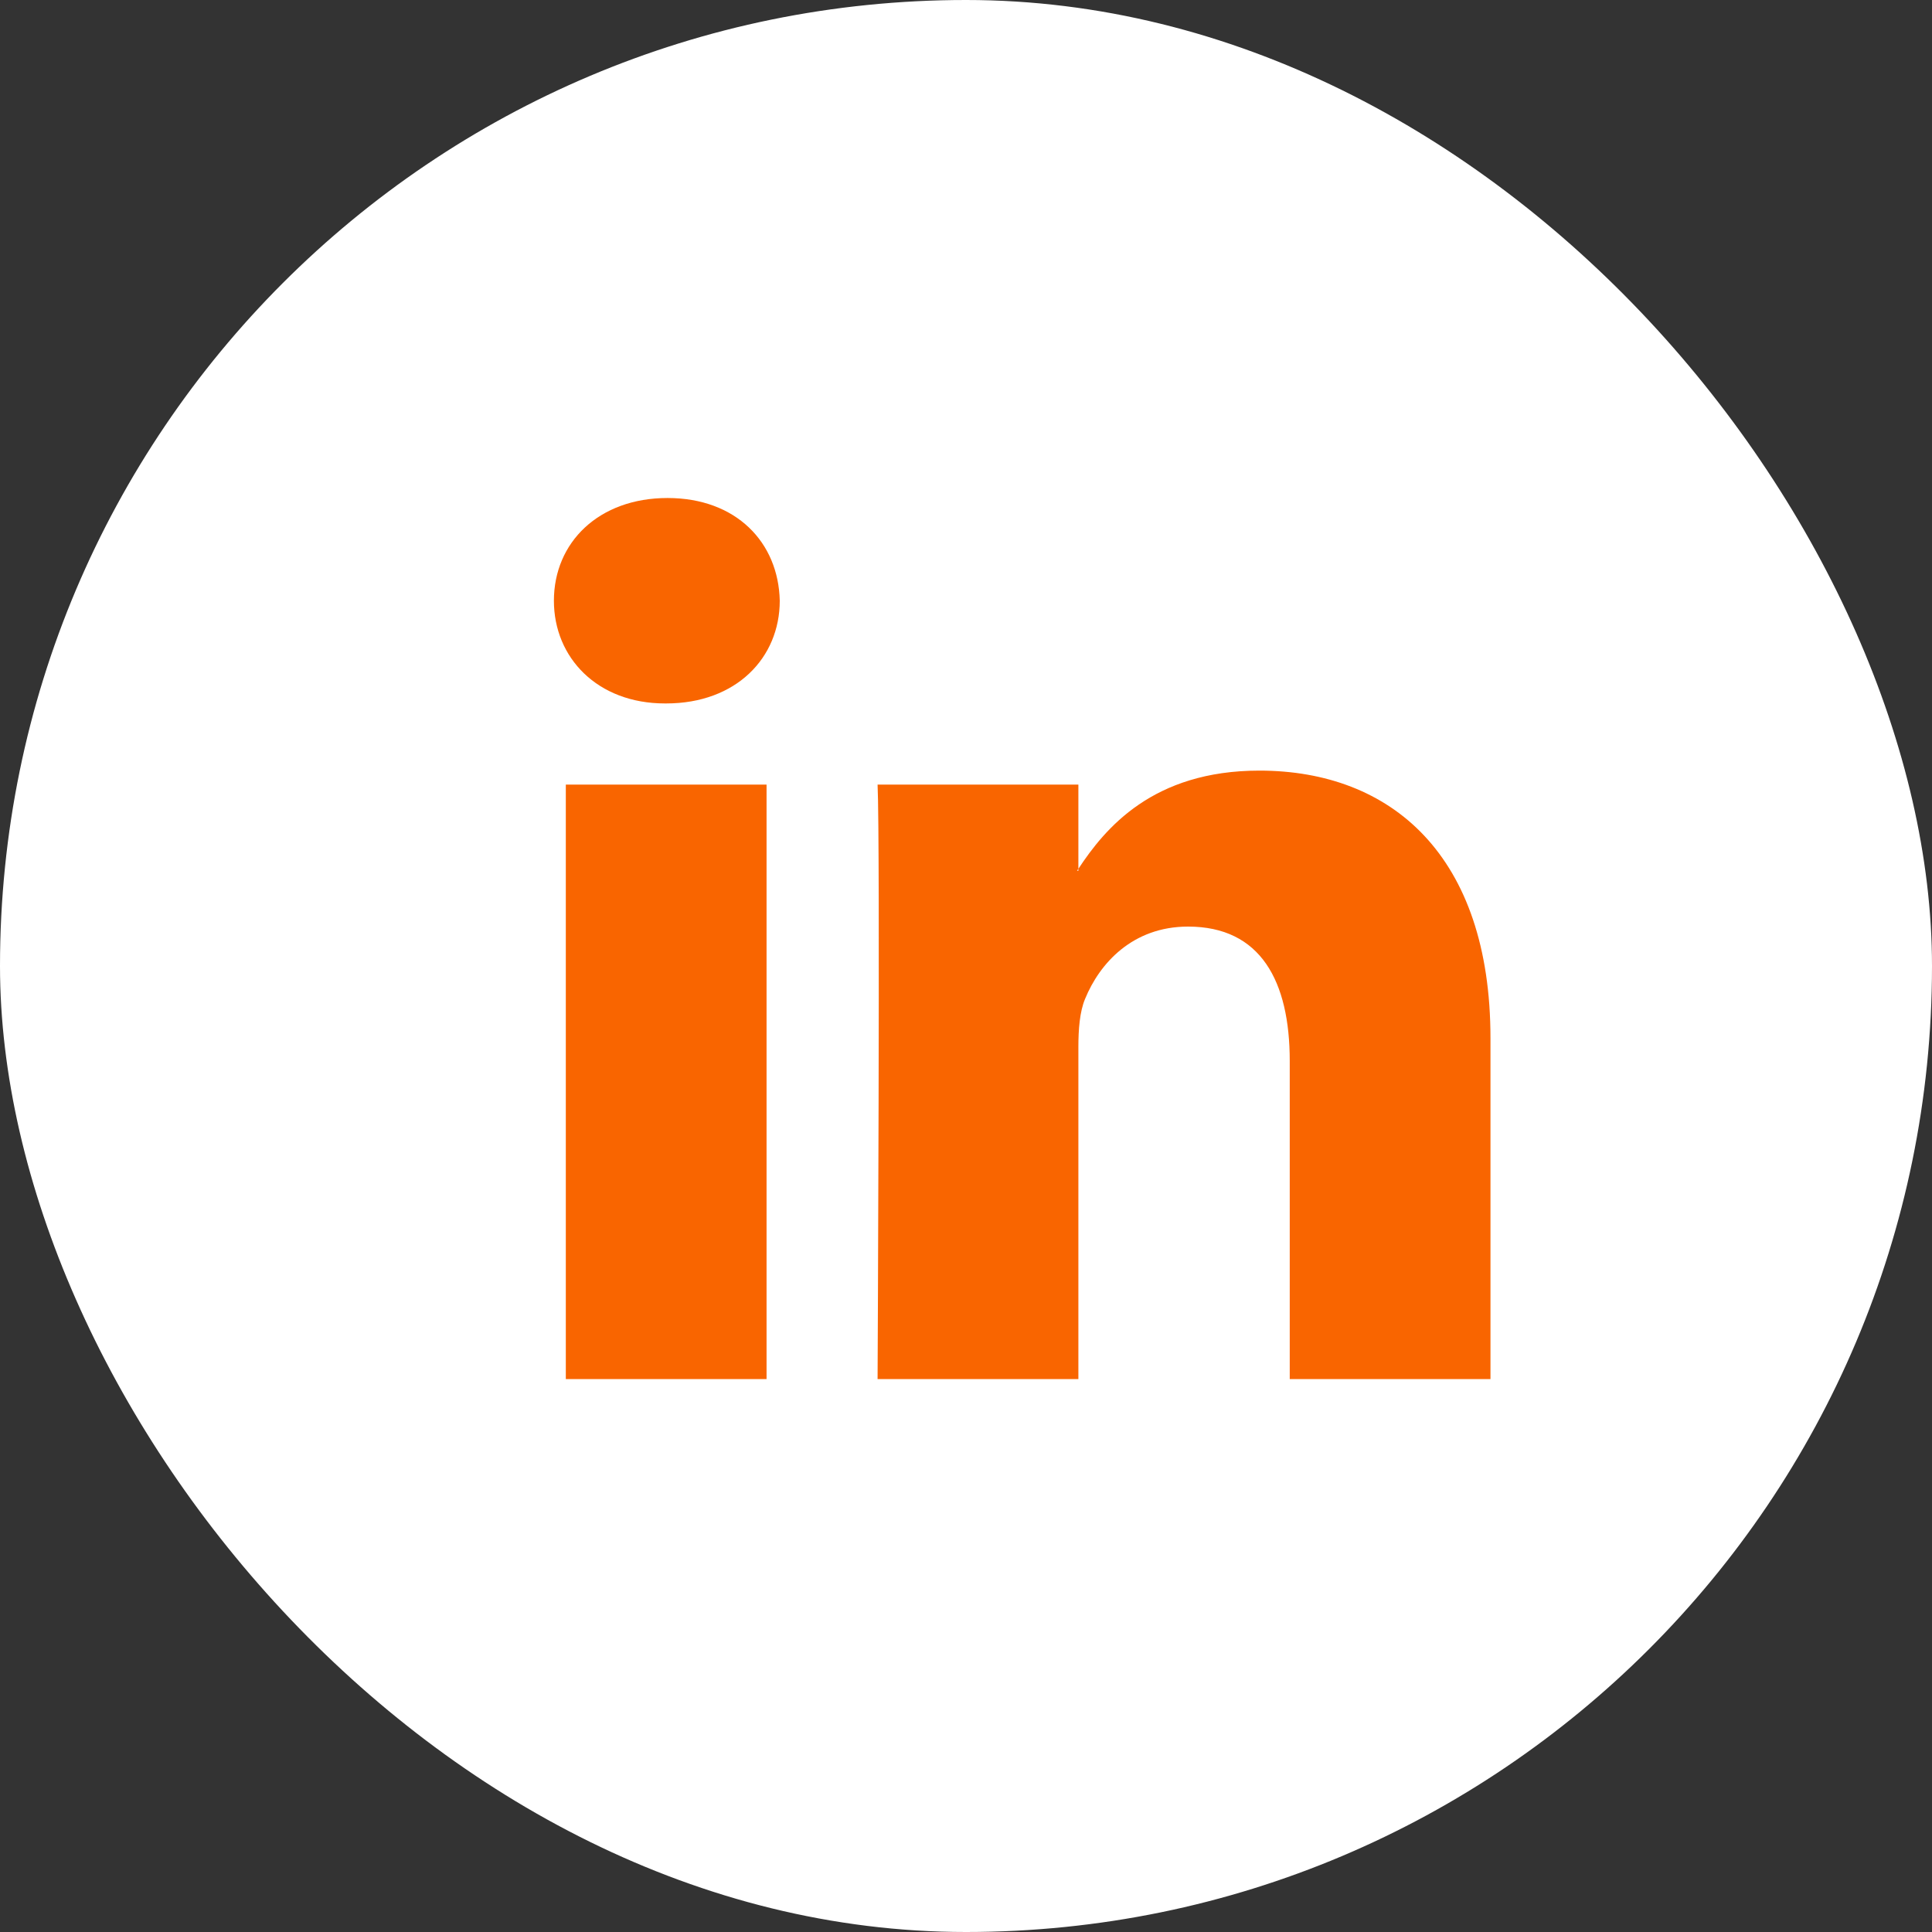
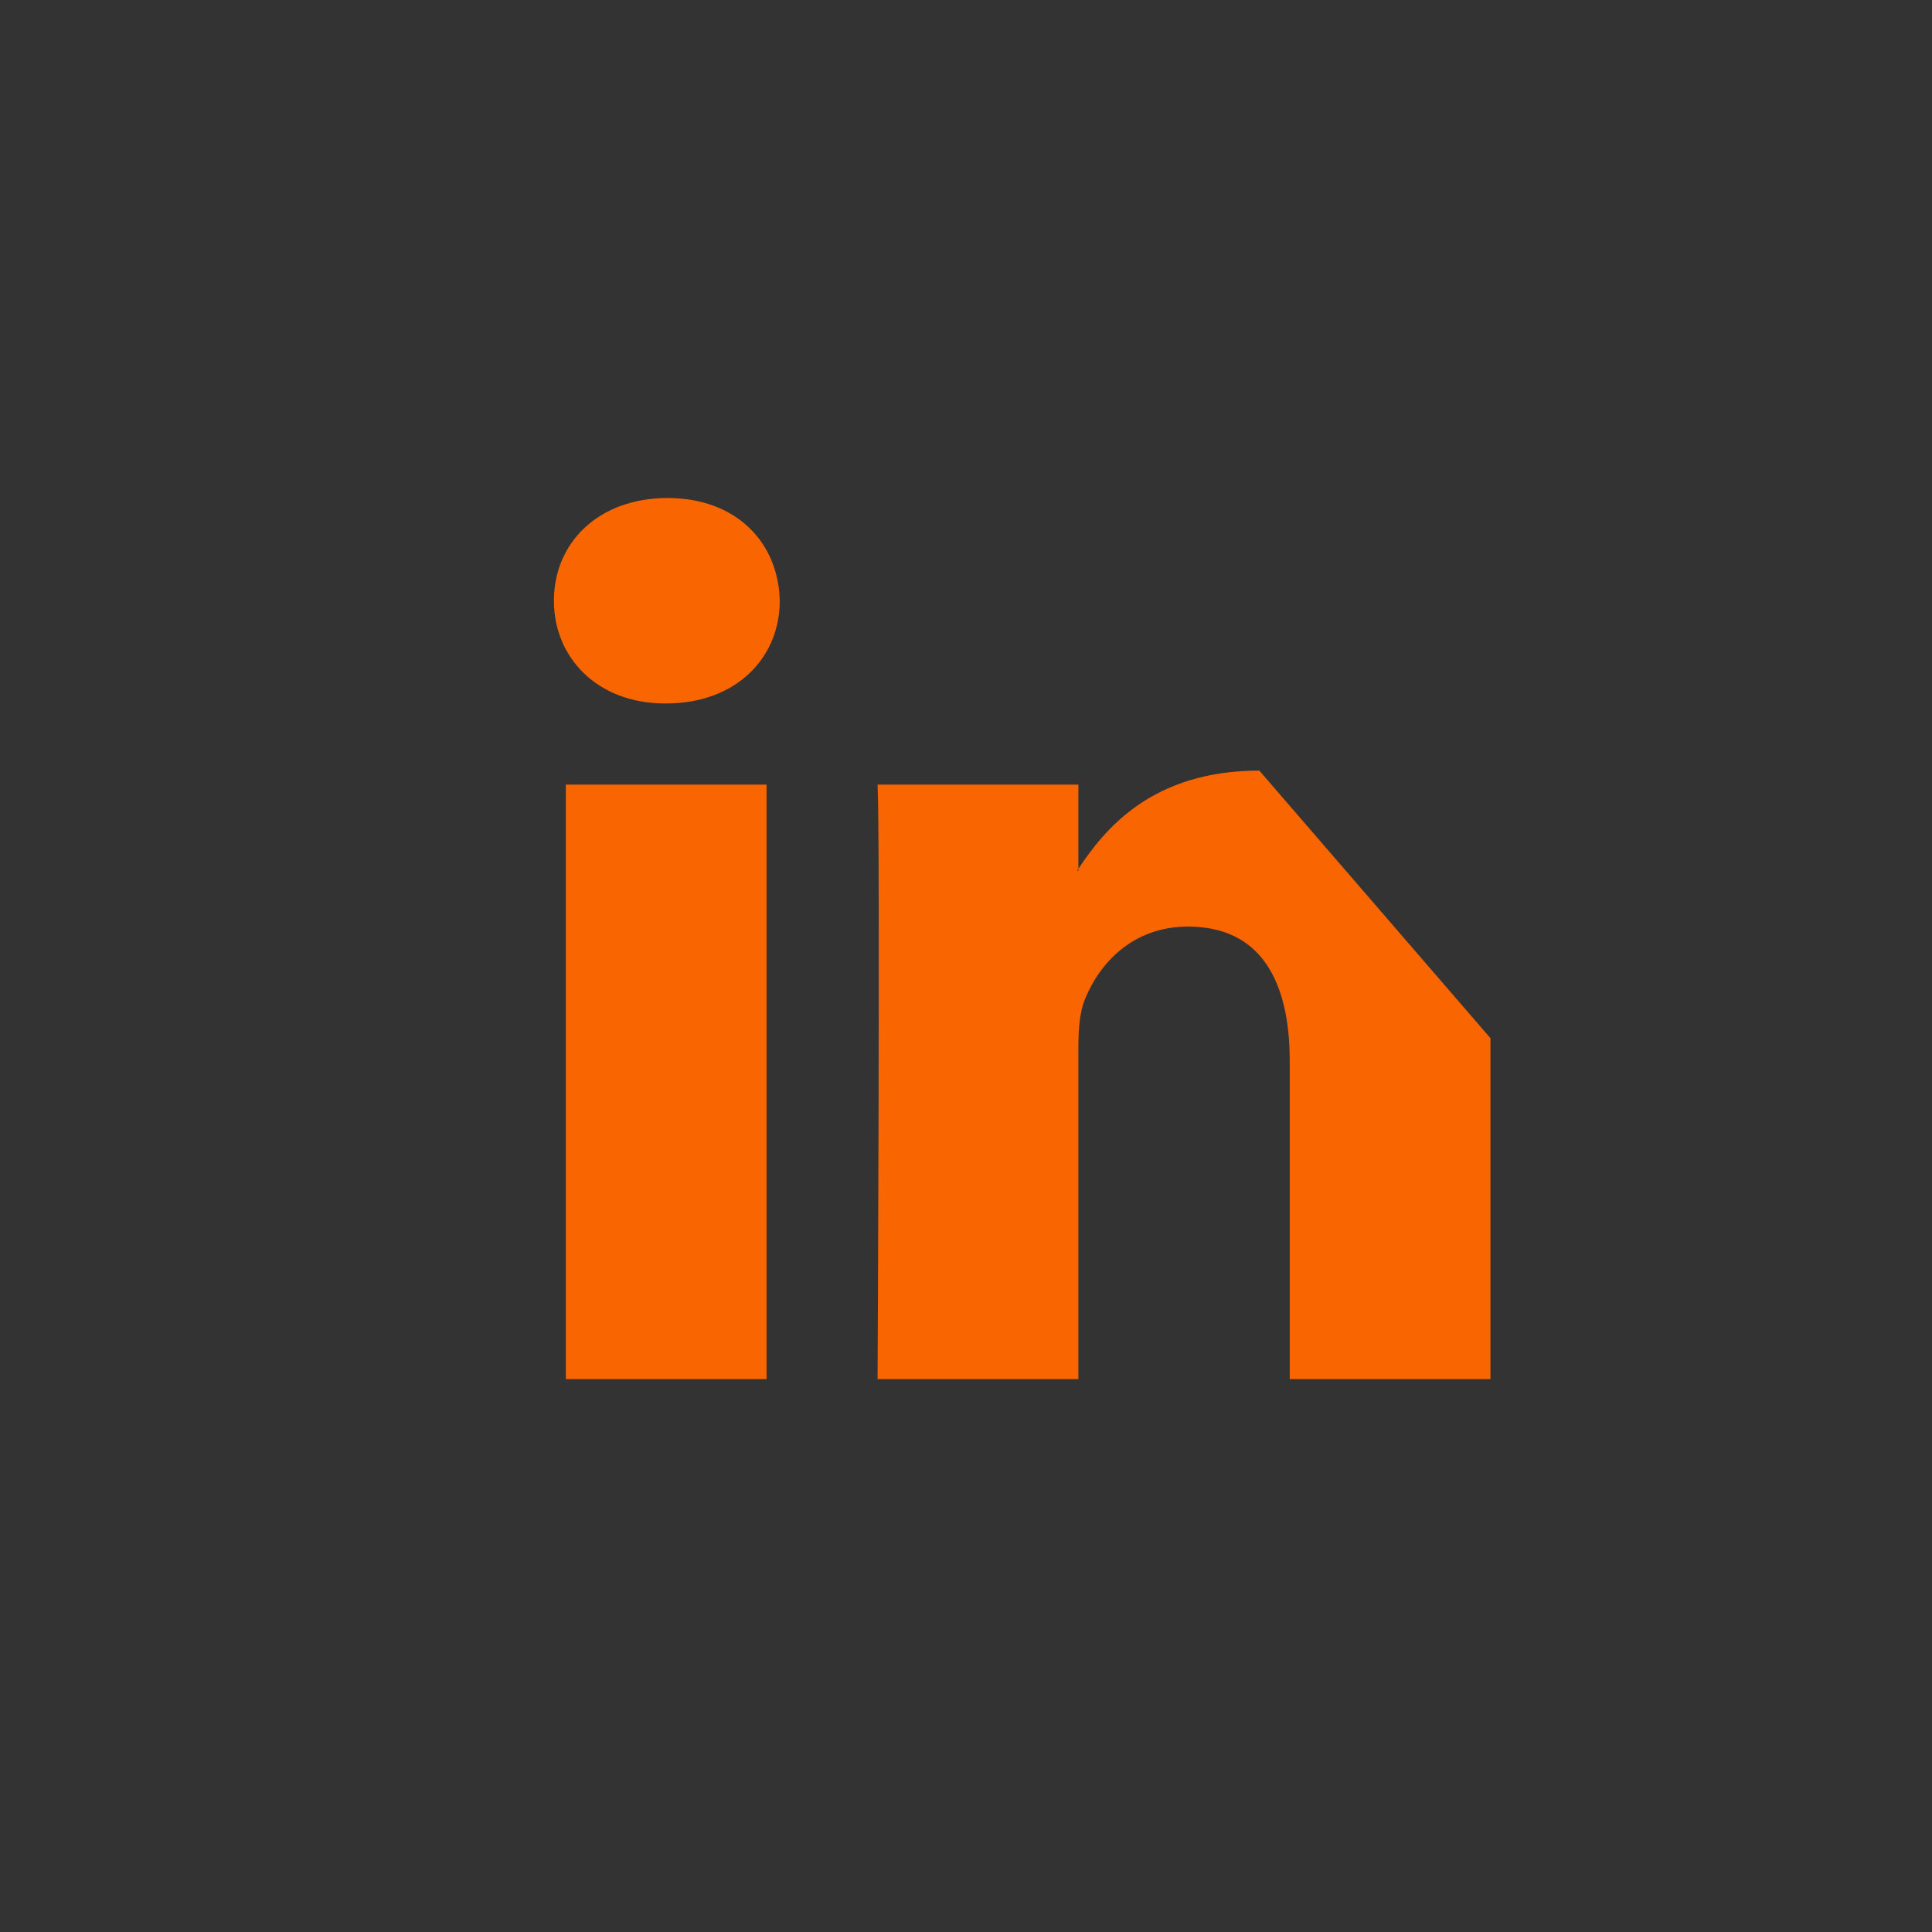
<svg xmlns="http://www.w3.org/2000/svg" width="30" height="30" viewBox="0 0 30 30" fill="none">
  <rect x="0" y="0" width="30" height="30" fill="#333333" stroke="none" />
-   <rect width="30" height="30" rx="15" fill="white" />
-   <path fill-rule="evenodd" clip-rule="evenodd" d="M10.365 7.733C9.298 7.733 8.601 8.422 8.601 9.328C8.601 10.214 9.278 10.923 10.324 10.923H10.345C11.432 10.923 12.108 10.214 12.108 9.328C12.088 8.422 11.432 7.733 10.365 7.733ZM23.144 16.121V21.414H20.027V16.475C20.027 15.235 19.576 14.388 18.448 14.388C17.587 14.388 17.074 14.959 16.849 15.511C16.766 15.708 16.745 15.982 16.745 16.259V21.414H13.627C13.627 21.414 13.669 13.049 13.627 12.183H16.745V13.491C16.742 13.496 16.738 13.501 16.735 13.505C16.731 13.511 16.727 13.516 16.724 13.521H16.745V13.491C17.159 12.863 17.899 11.966 19.555 11.966C21.606 11.966 23.144 13.285 23.144 16.121ZM11.903 21.414H8.786V12.183H11.903V21.414Z" fill="#F96500" />
+   <path fill-rule="evenodd" clip-rule="evenodd" d="M10.365 7.733C9.298 7.733 8.601 8.422 8.601 9.328C8.601 10.214 9.278 10.923 10.324 10.923H10.345C11.432 10.923 12.108 10.214 12.108 9.328C12.088 8.422 11.432 7.733 10.365 7.733ZM23.144 16.121V21.414H20.027V16.475C20.027 15.235 19.576 14.388 18.448 14.388C17.587 14.388 17.074 14.959 16.849 15.511C16.766 15.708 16.745 15.982 16.745 16.259V21.414H13.627C13.627 21.414 13.669 13.049 13.627 12.183H16.745V13.491C16.742 13.496 16.738 13.501 16.735 13.505C16.731 13.511 16.727 13.516 16.724 13.521H16.745V13.491C17.159 12.863 17.899 11.966 19.555 11.966ZM11.903 21.414H8.786V12.183H11.903V21.414Z" fill="#F96500" />
</svg>